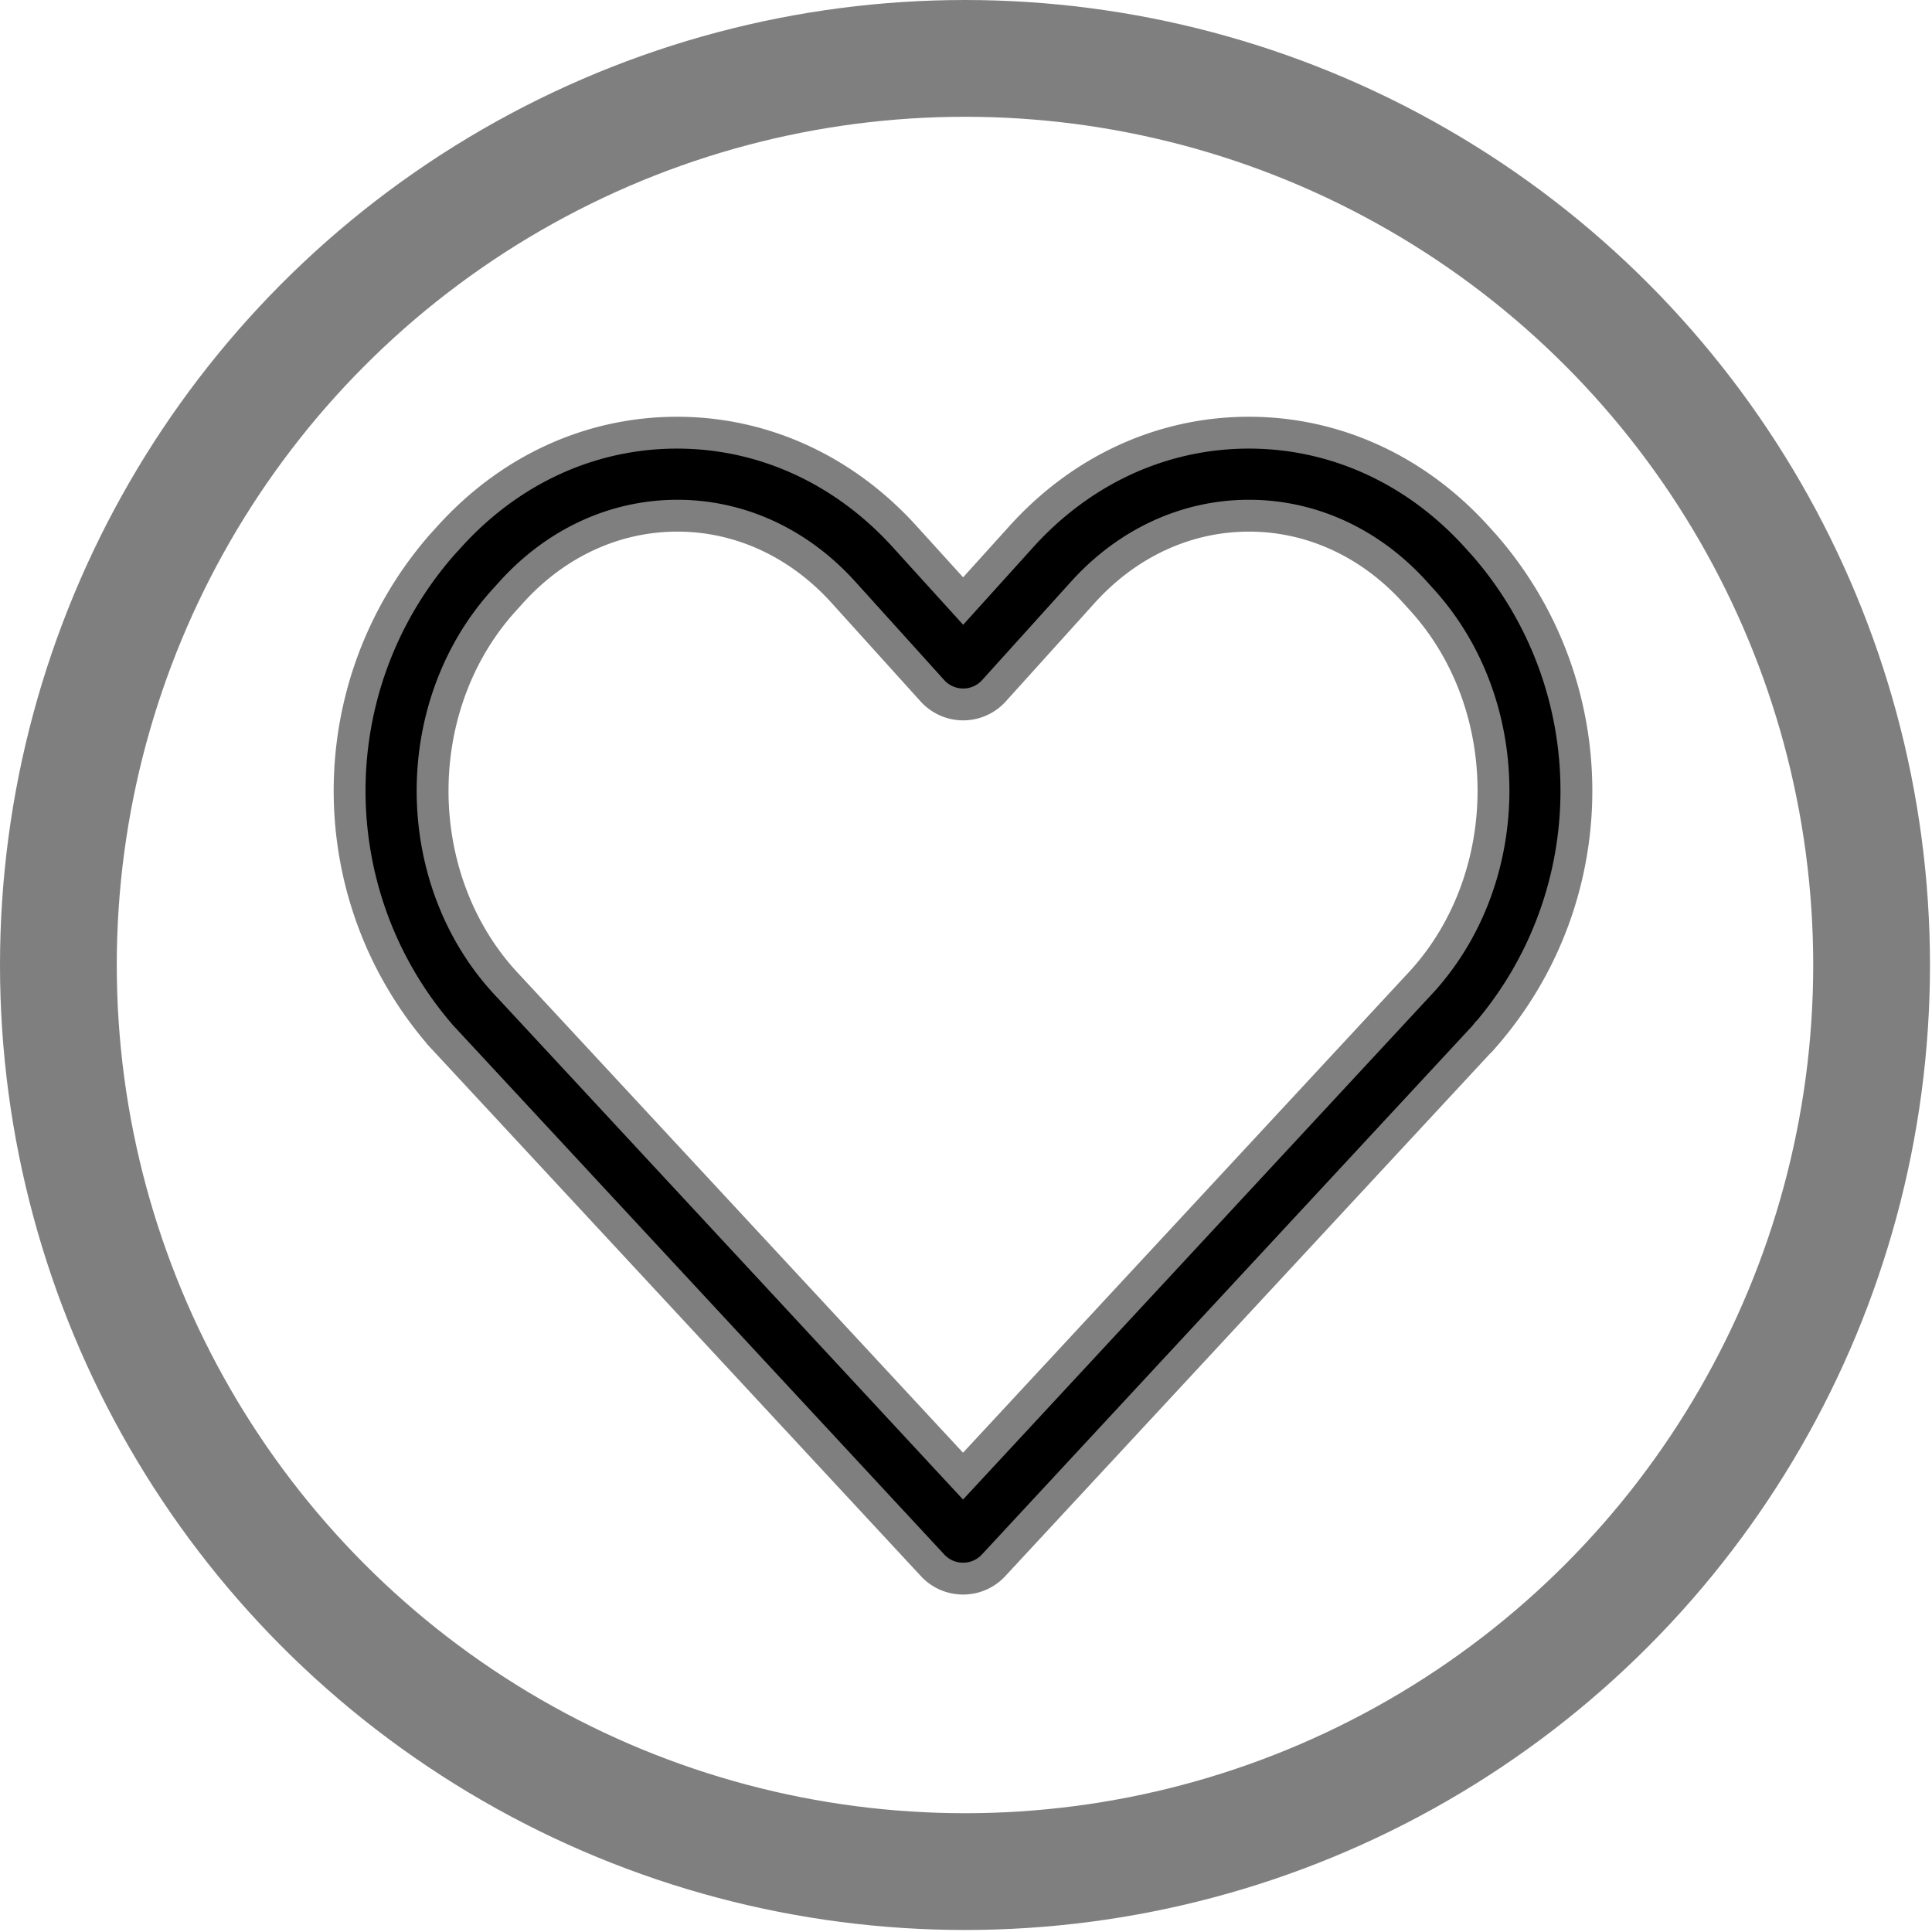
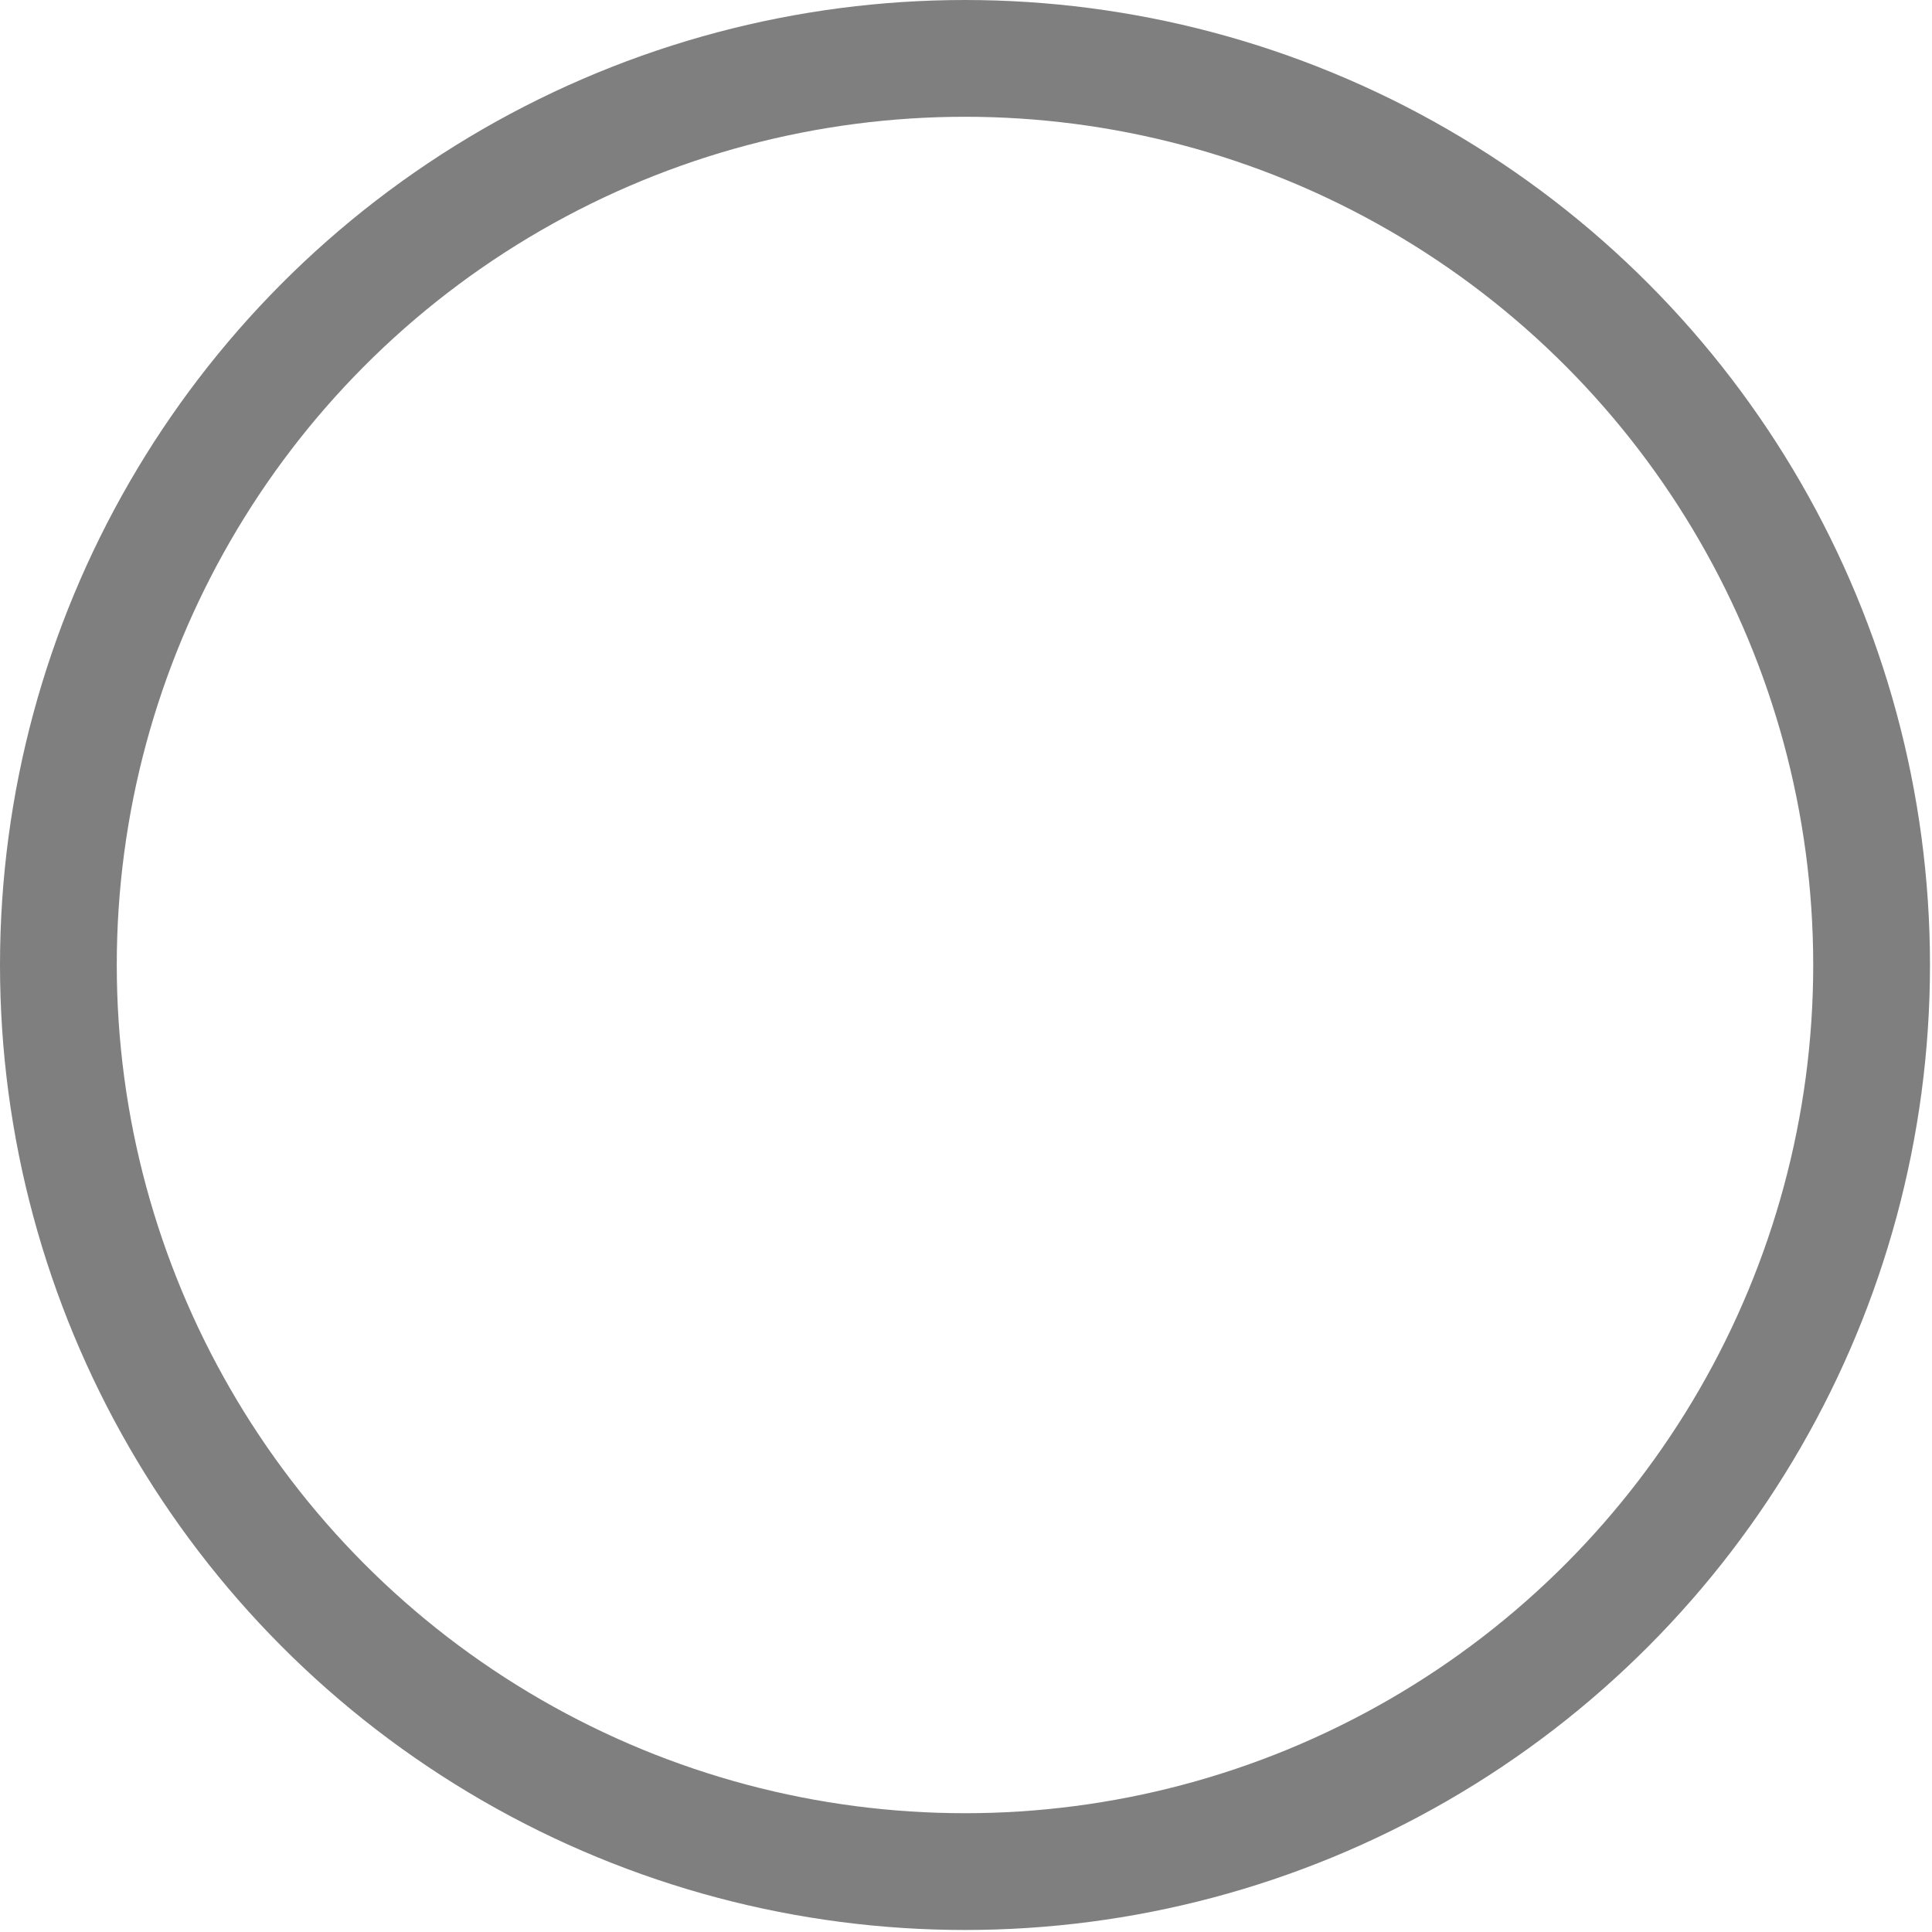
<svg xmlns="http://www.w3.org/2000/svg" width="364" height="364" viewBox="0 0 364 364">
  <g transform="translate(11 11)" stroke="#7f7f7f" fill="none" fill-rule="evenodd">
-     <path d="M170.44 286.42a7.79 7.79 0 01-5.73-2.5l-92.39-99.54a.46.46 0 00-.07-.07c-23.175-26.532-23.175-66.108 0-92.64l1.41-1.55c11.41-12.64 26.64-19.6 42.9-19.6 16.26 0 31.49 7 42.9 19.6l11 12.12 10.95-12.12c11.41-12.64 26.64-19.6 42.9-19.6 16.26 0 31.49 7 42.9 19.6l1.4 1.55c23.188 26.527 23.188 66.113 0 92.64a.46.46 0 01-.07.07l-92.35 99.54a7.8 7.8 0 01-5.75 2.5h0zM83.85 173.79l86.59 93.32 86.58-93.32c17.82-19.77 17.81-51.89 0-71.64l-1.4-1.55c-8.41-9.32-19.53-14.44-31.3-14.44s-22.89 5.12-31.3 14.43l-16.75 18.55a7.81 7.81 0 01-11.6 0l-16.75-18.54c-8.41-9.31-19.52-14.44-31.3-14.44-11.78 0-22.89 5.12-31.3 14.44l-1.4 1.55c-17.87 19.75-17.88 51.87-.07 71.64z" stroke-width="6" fill="#000" fill-rule="nonzero" />
    <circle stroke-width="22" cx="170.81" cy="170.81" r="170.81" />
  </g>
</svg>